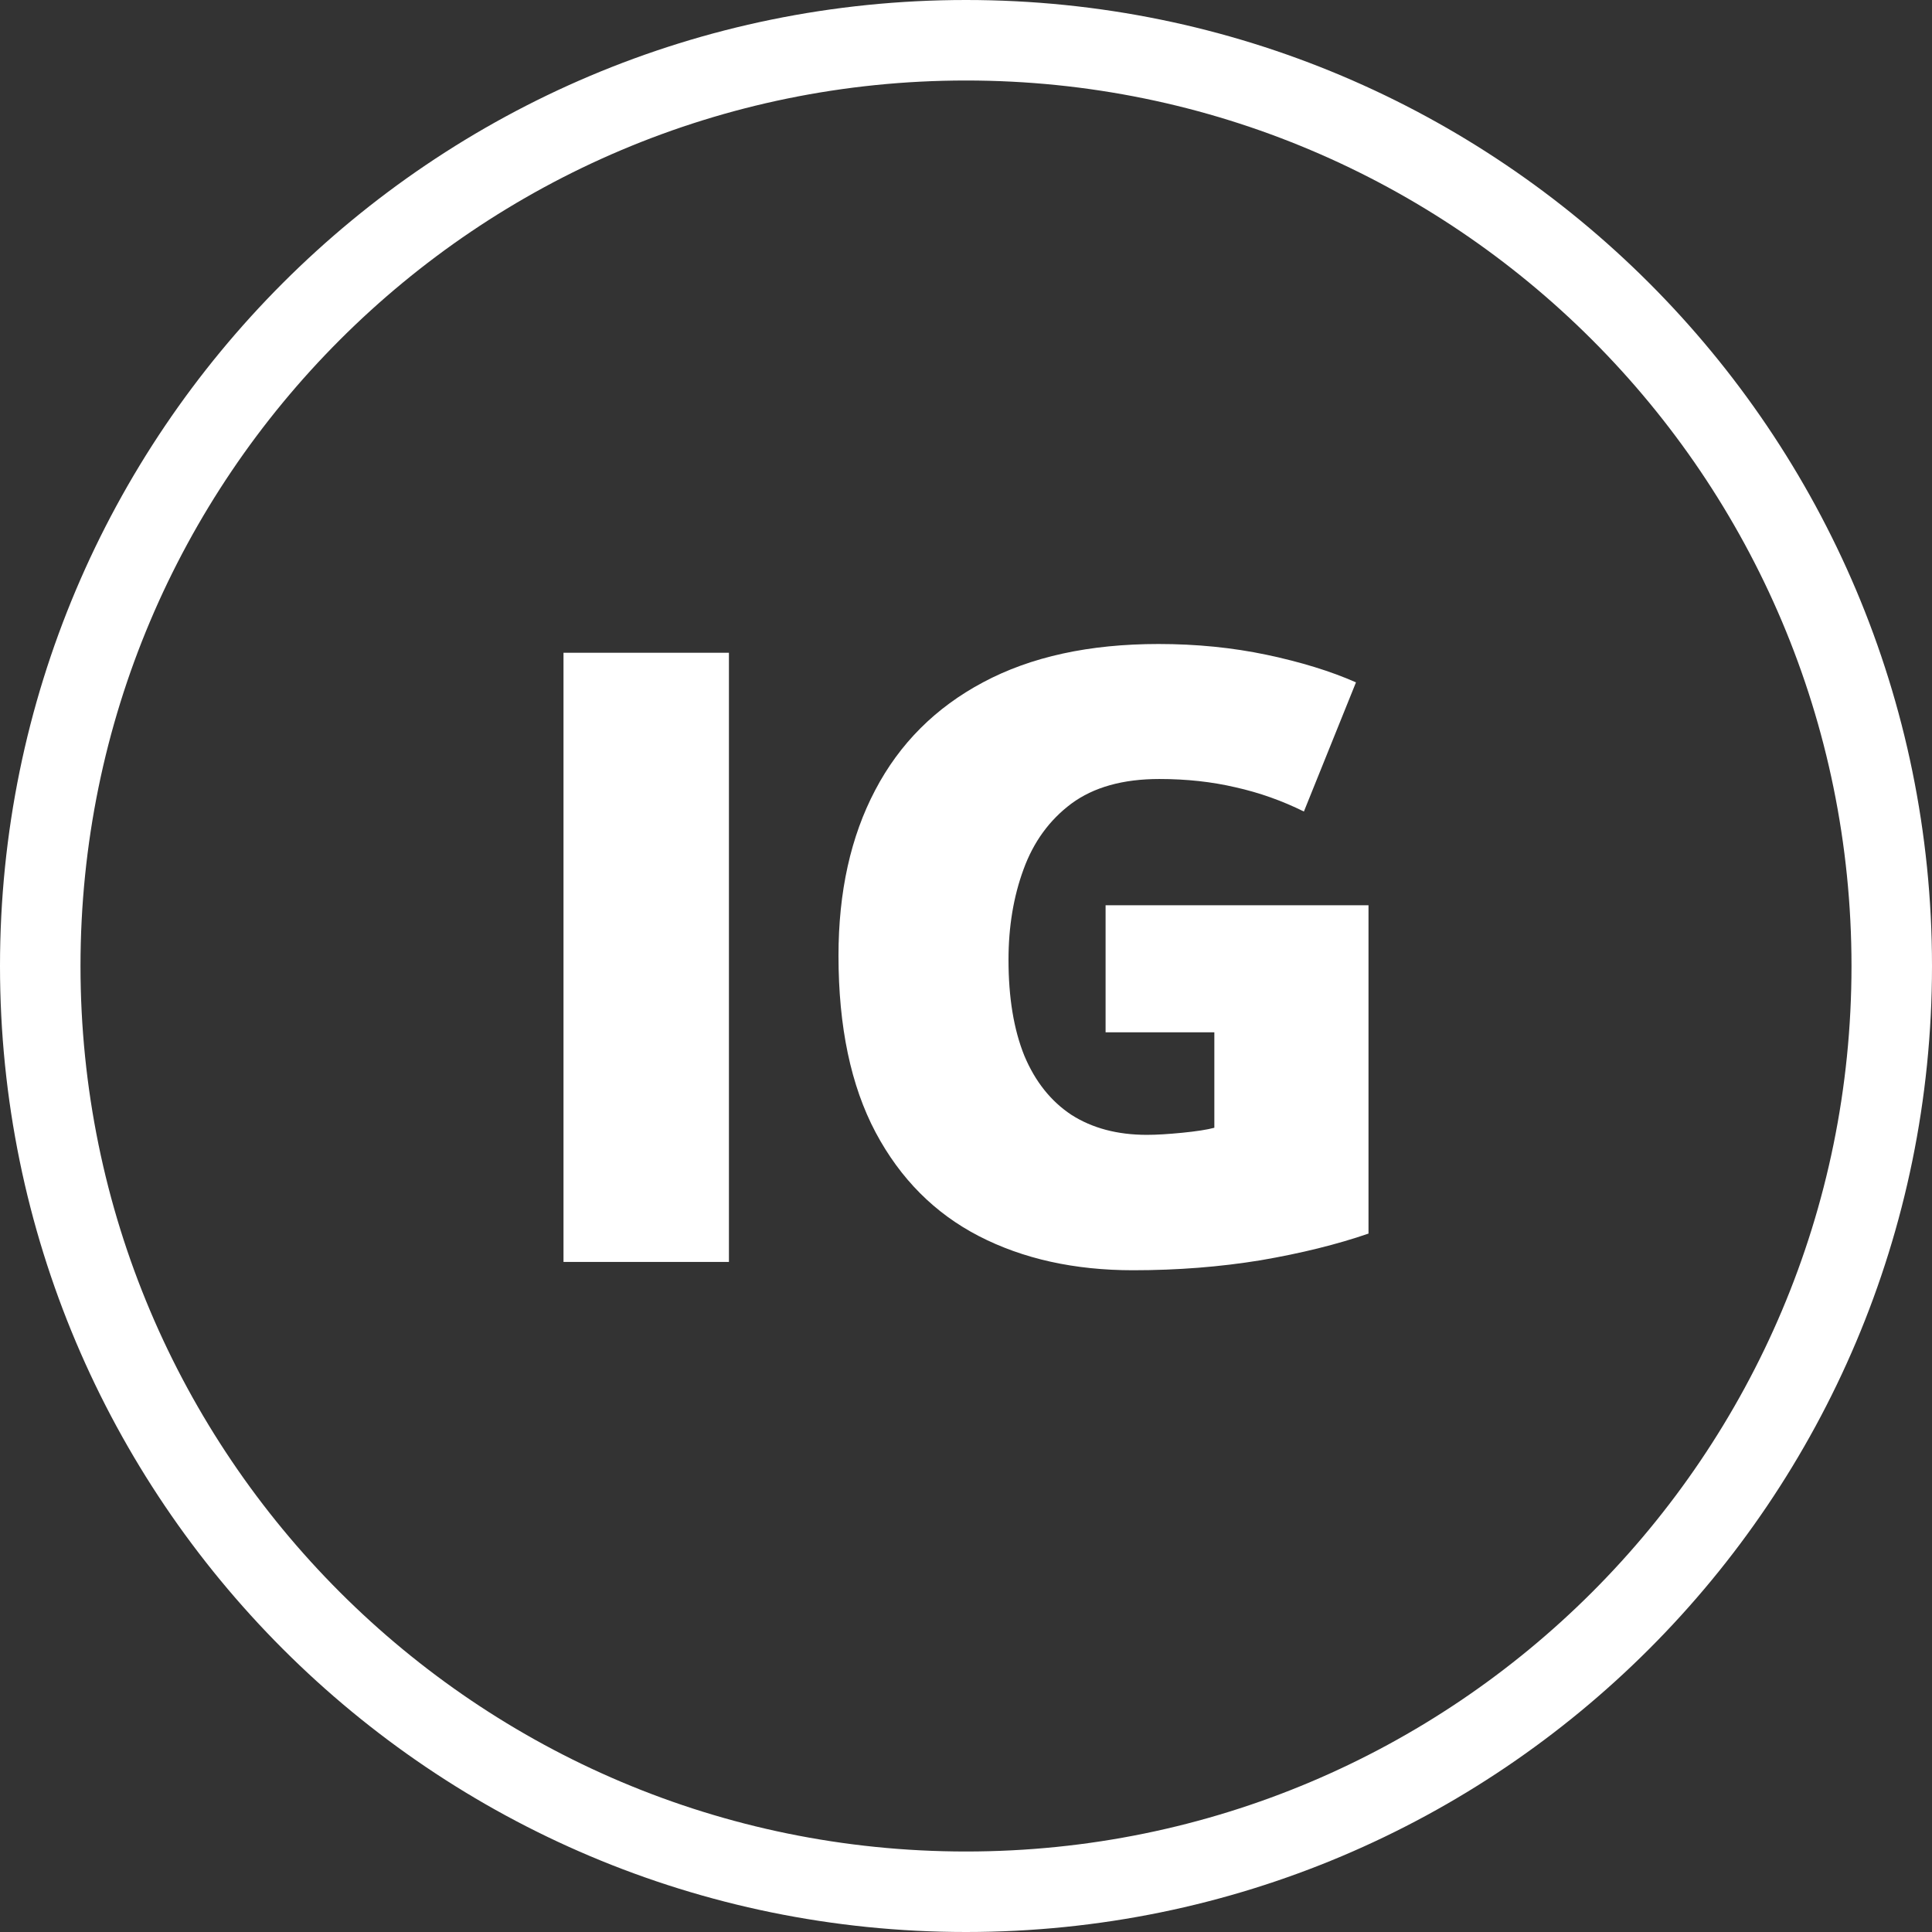
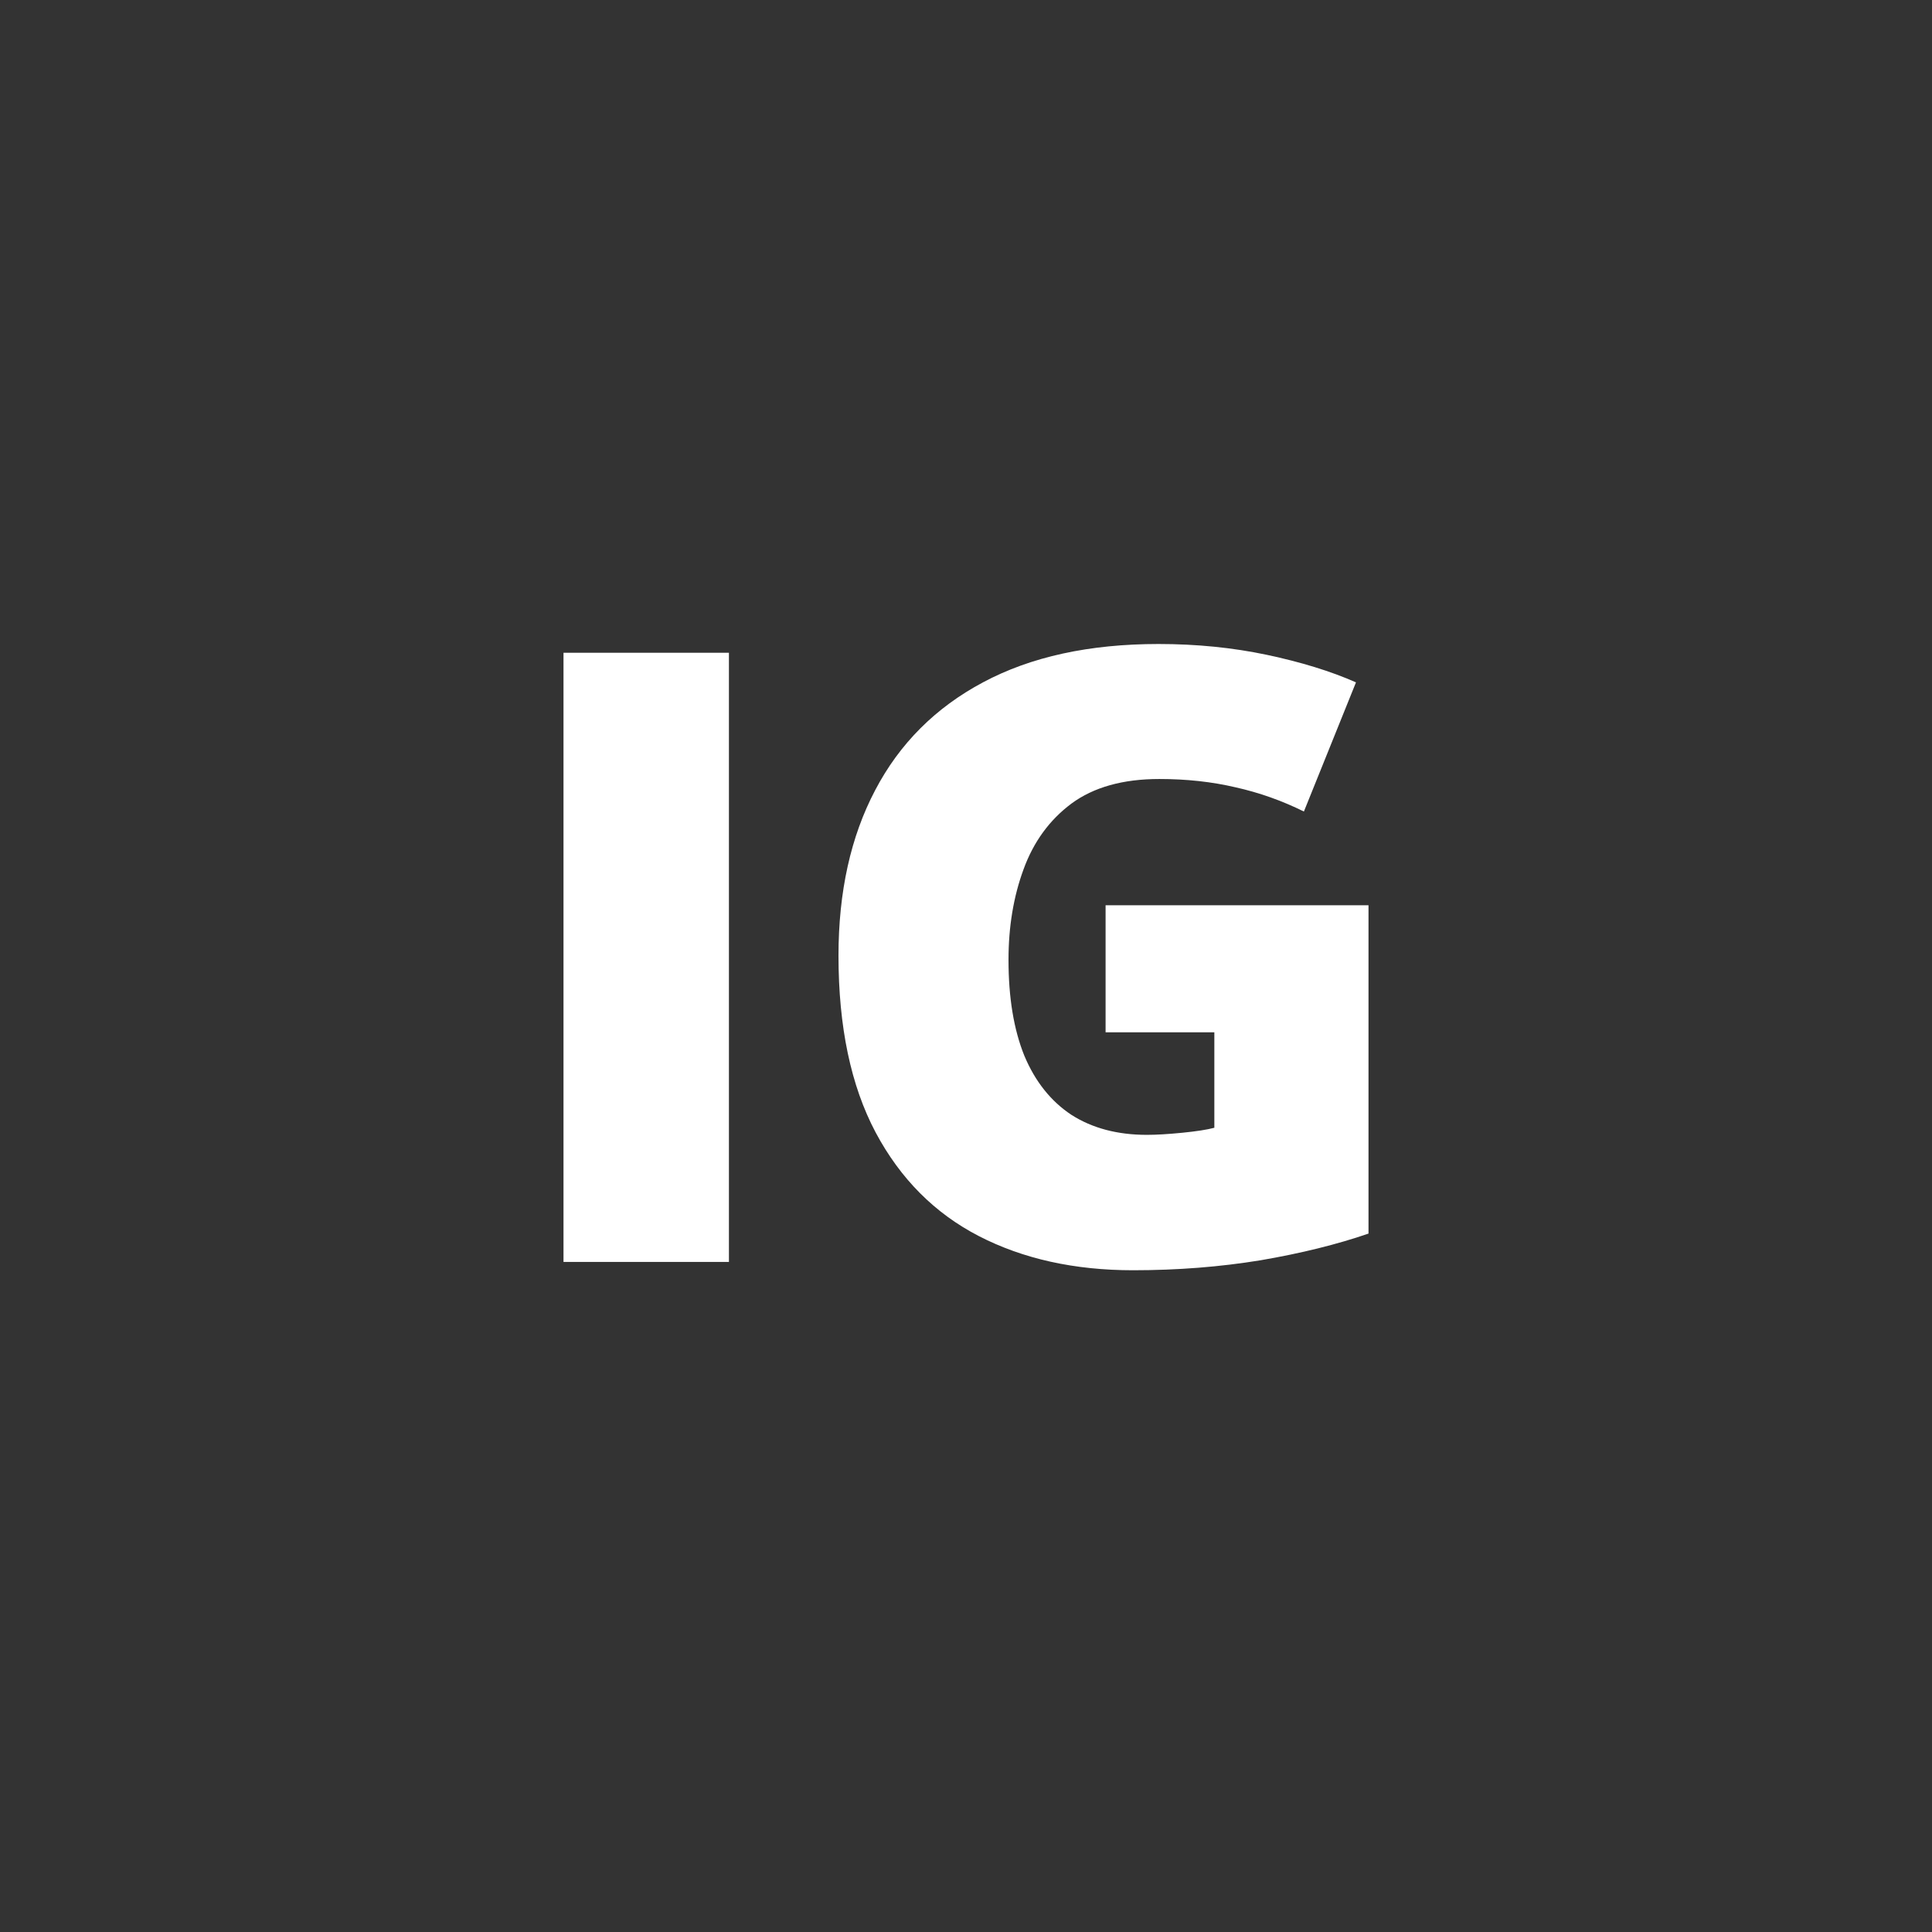
<svg xmlns="http://www.w3.org/2000/svg" width="48" height="48" viewBox="0 0 48 48" fill="none">
  <rect x="0" y="0" width="48" height="48" fill="#333333" stroke="none" />
  <path fill-rule="evenodd" clip-rule="evenodd" d="M34 22.491H27.468V25.648h2.702v2.371C29.99 28.067 29.725 28.108 29.373 28.143 29.028 28.177 28.734 28.195 28.493 28.195 27.761 28.195 27.137 28.029 26.619 27.698 26.108 27.36 25.718 26.87 25.449 26.228 25.187 25.579 25.056 24.785 25.056 23.847 25.056 23.026 25.18 22.277 25.429 21.6 25.677 20.917 26.074 20.372 26.619 19.965 27.171 19.558 27.899 19.354 28.803 19.354 29.48 19.354 30.111 19.423 30.698 19.561 31.284 19.692 31.85 19.892 32.395 20.162l1.294-3.209C33.062 16.676 32.323 16.449 31.474 16.269 30.625 16.09 29.728 16 28.783 16 27.064 16 25.611 16.317 24.424 16.952c-1.18.628-2.074 1.522-2.681 2.681C21.136 20.786 20.832 22.156 20.832 23.743 20.832 25.51 21.139 26.973 21.754 28.133c.614 1.153 1.47 2.012 2.567 2.578C25.418 31.276 26.695 31.559 28.151 31.559 29.255 31.559 30.311 31.476 31.319 31.311 32.327 31.138 33.22 30.917 34 30.648V22.491zM14 16.217V31.352h4.11V16.217H14z" fill="#fff" />
-   <path fill-rule="evenodd" clip-rule="evenodd" d="M24 46c12.15.0 22-9.85 22-22C46 11.85 36.15 2 24 2 11.85 2 2 11.85 2 24s9.85 22 22 22zm0 2c13.255.0 24-10.745 24-24C48 10.745 37.255.0 24 0 10.745.0.0 10.745.0 24S10.745 48 24 48z" fill="#fff" />
</svg>